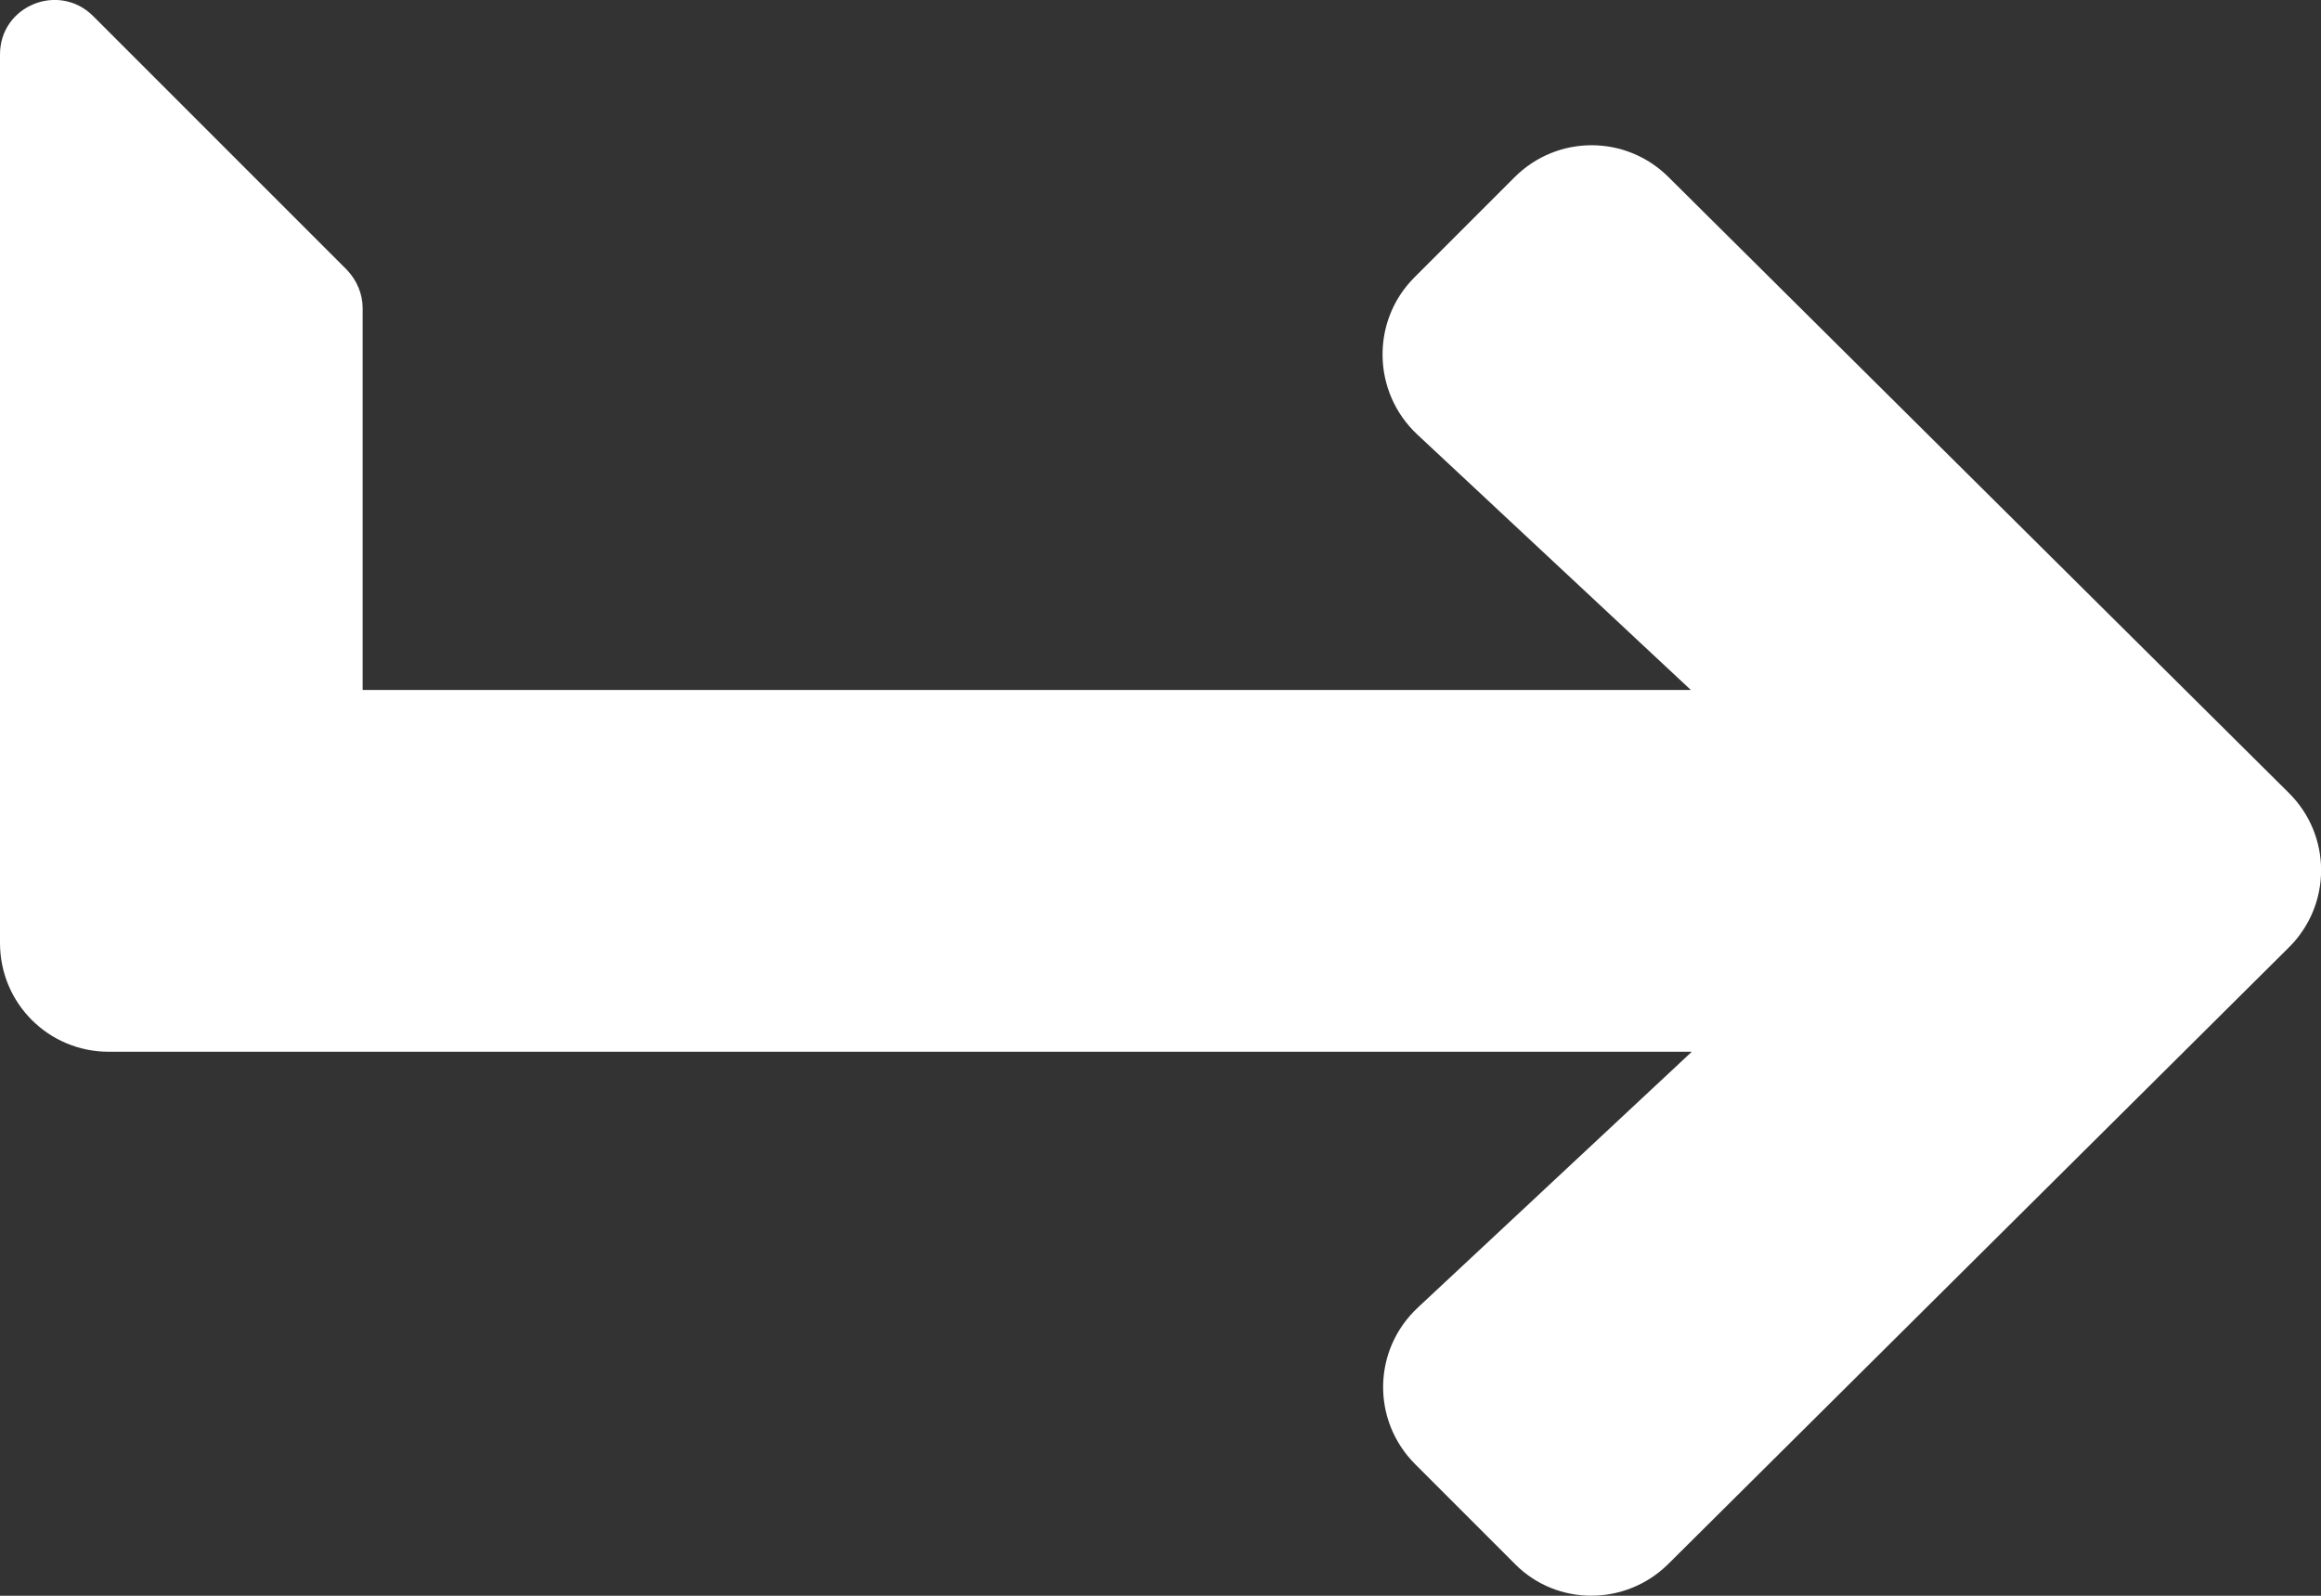
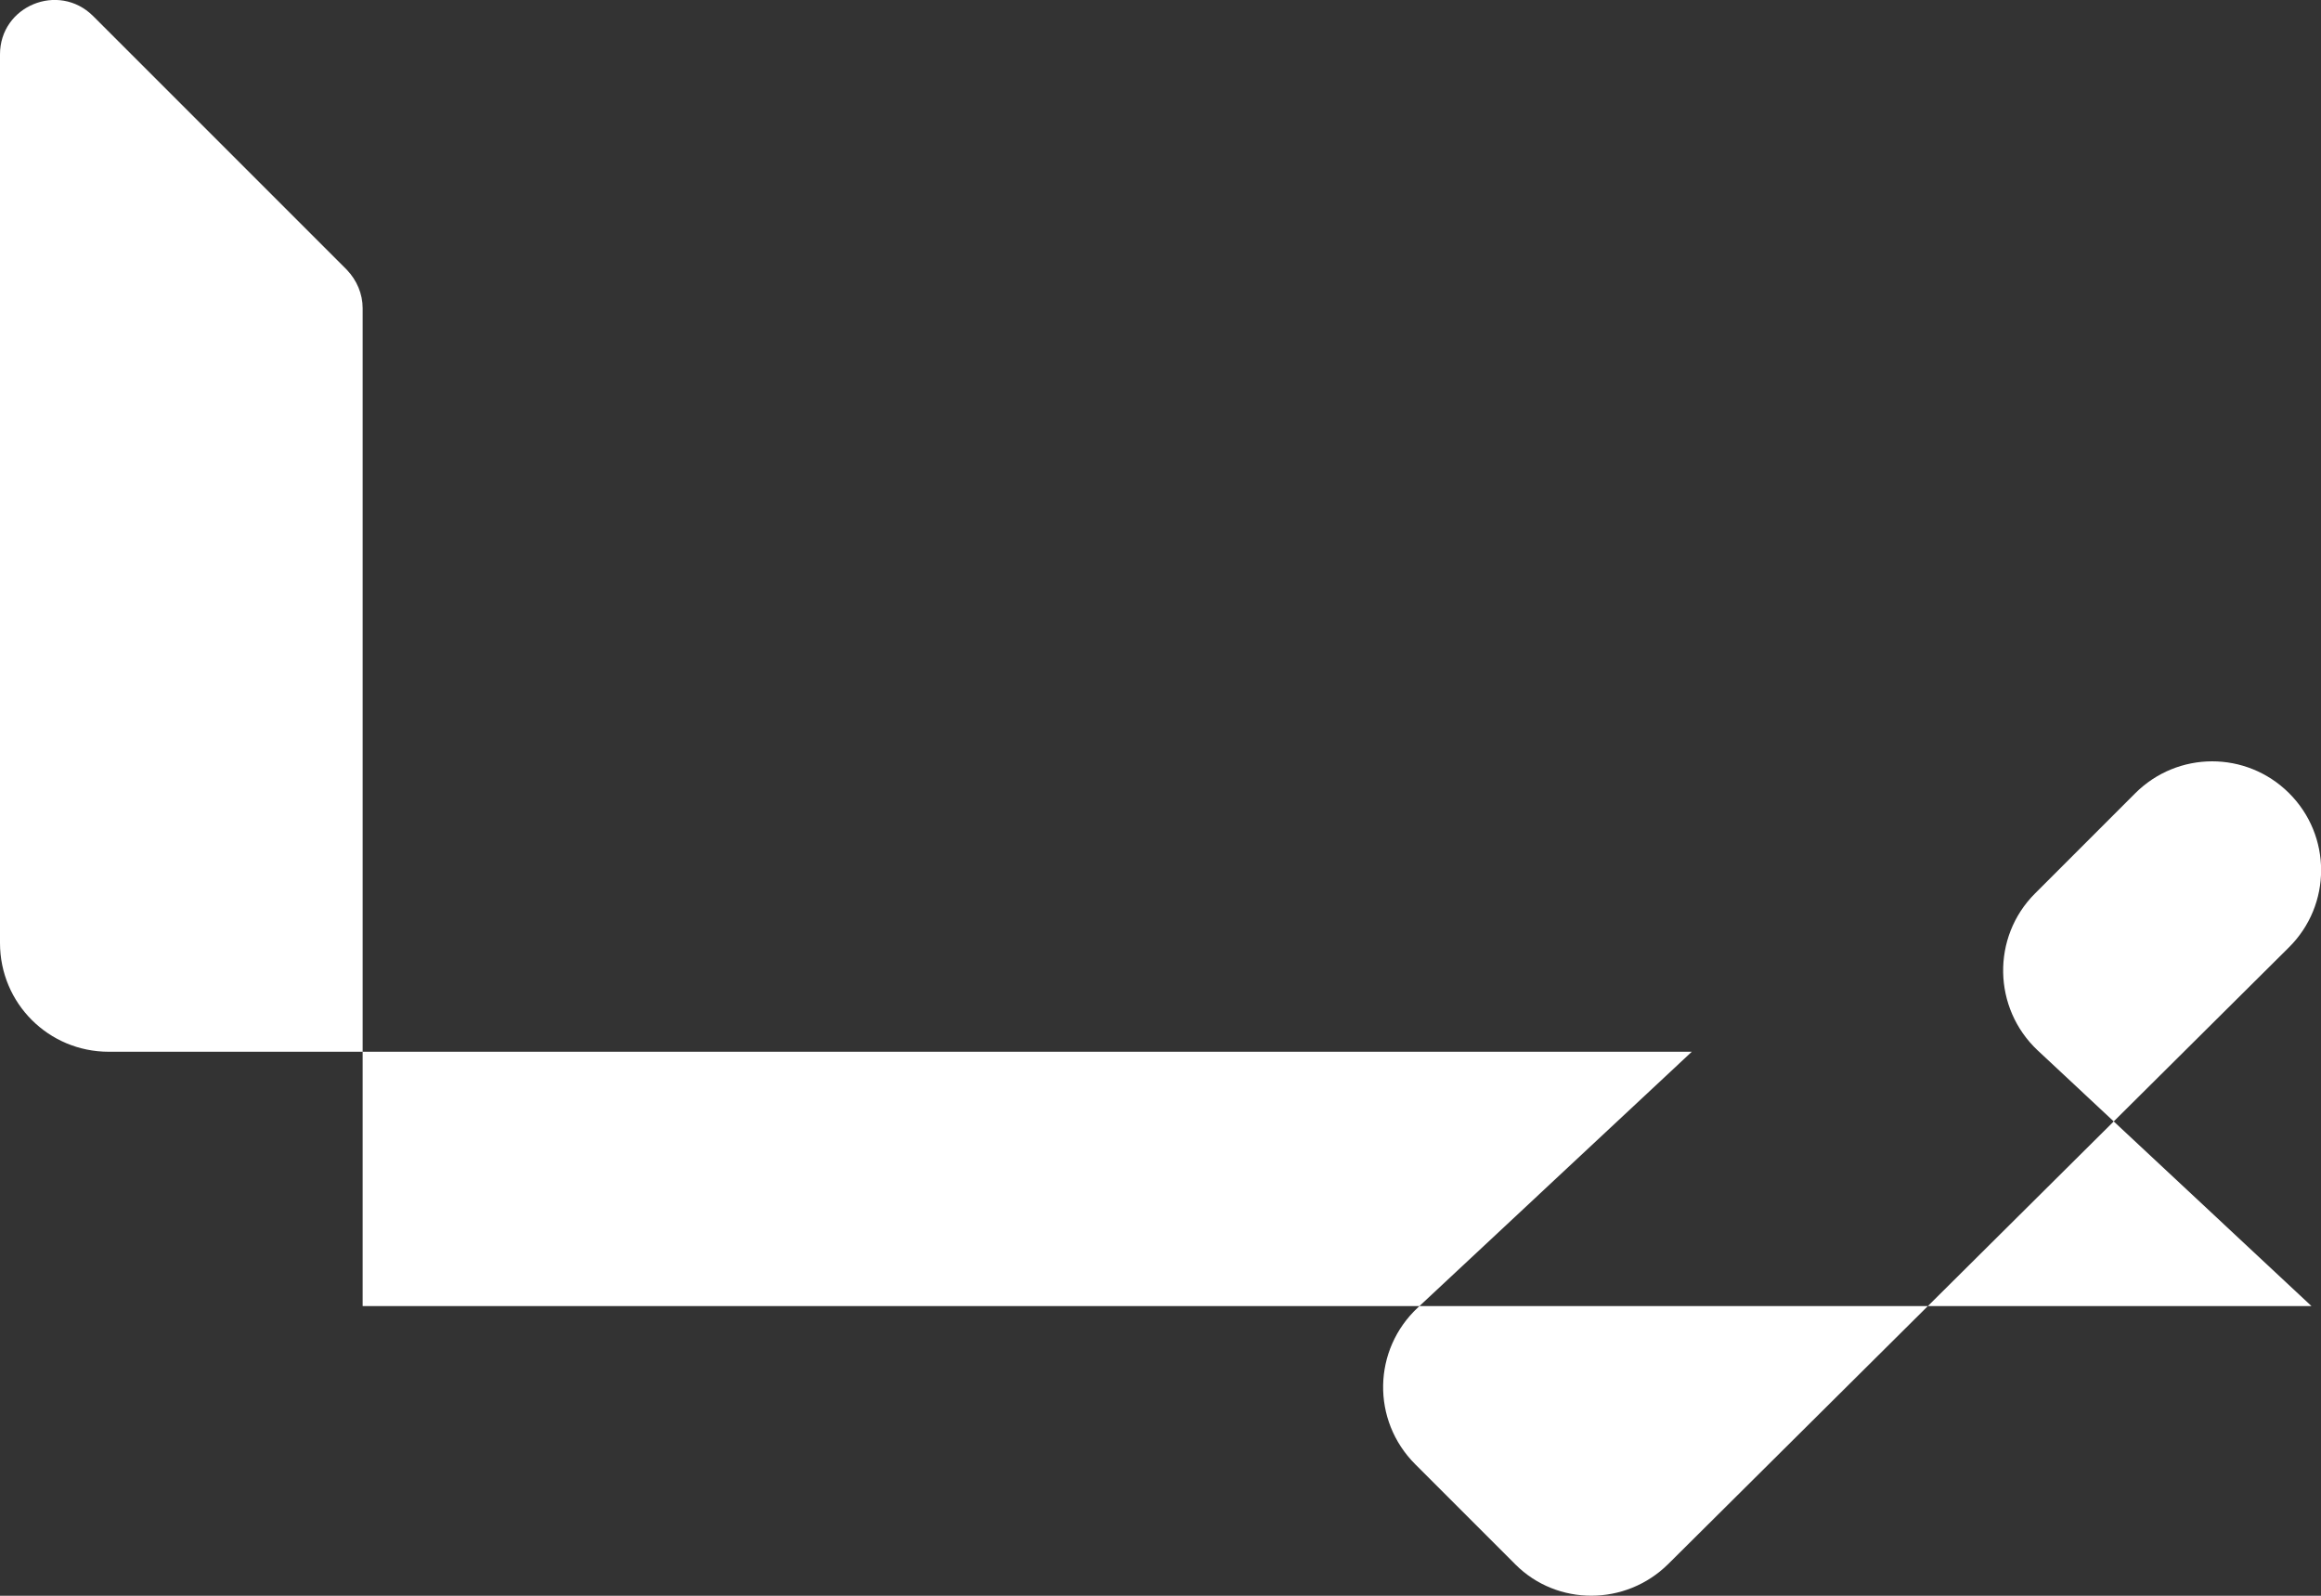
<svg xmlns="http://www.w3.org/2000/svg" version="1.1" id="Warstwa_1" x="0px" y="0px" viewBox="0 0 512 352" style="enable-background:new 0 0 512 352;" xml:space="preserve">
  <rect x="0" y="0" width="512" height="352" fill="#333333" stroke="none" />
  <style type="text/css">
	.st0{fill:#FFFFFF;}
</style>
-   <path class="st0" d="M368,345l136.9-136c9.5-9.4,9.5-24.7,0-34.1L368,39c-9.4-9.3-24.5-9.3-33.9,0.1l-22.1,22.1  c-9.6,9.6-9.3,25.3,0.6,34.6l60.4,56.4H80V68c0-3.2-1.3-6.2-3.5-8.5l-56-56C12.9-4,0,1.3,0,12v196c0,13.3,10.7,24,24,24h349.2  l-60.4,56.4c-10,9.3-10.3,24.9-0.6,34.6l22.1,22.1C343.5,354.3,358.6,354.3,368,345z" />
+   <path class="st0" d="M368,345l136.9-136c9.5-9.4,9.5-24.7,0-34.1c-9.4-9.3-24.5-9.3-33.9,0.1l-22.1,22.1  c-9.6,9.6-9.3,25.3,0.6,34.6l60.4,56.4H80V68c0-3.2-1.3-6.2-3.5-8.5l-56-56C12.9-4,0,1.3,0,12v196c0,13.3,10.7,24,24,24h349.2  l-60.4,56.4c-10,9.3-10.3,24.9-0.6,34.6l22.1,22.1C343.5,354.3,358.6,354.3,368,345z" />
</svg>